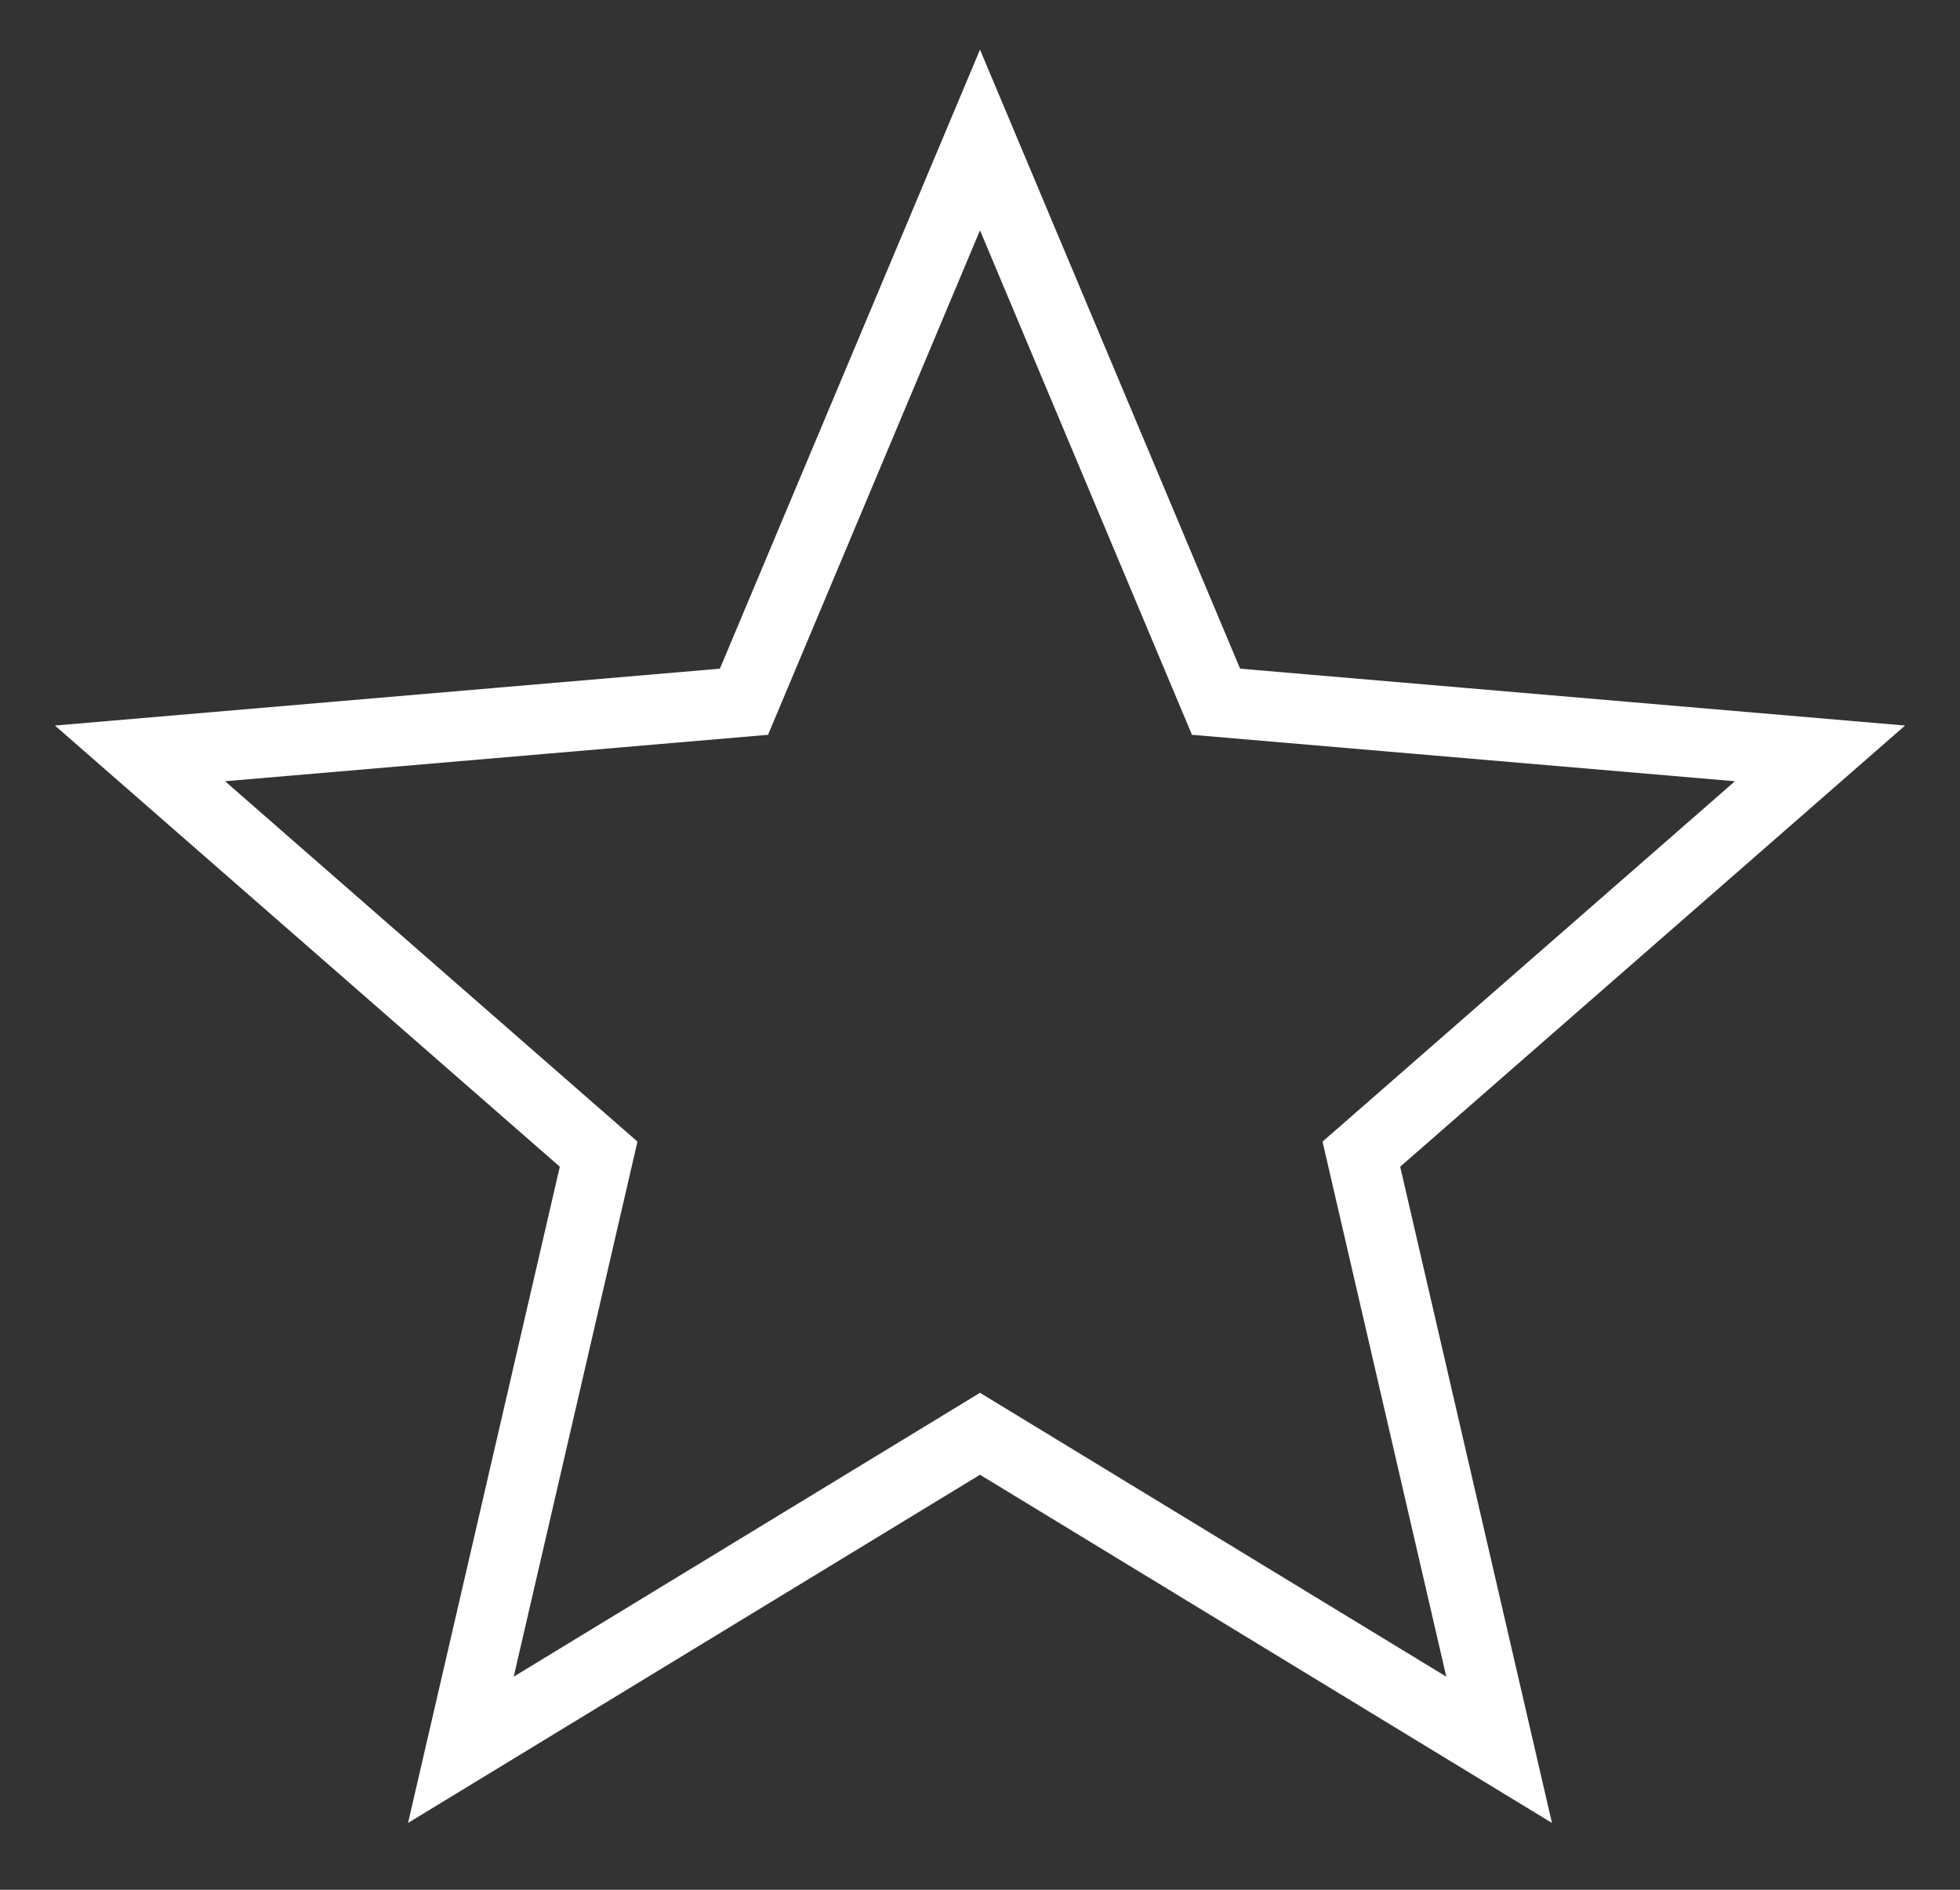
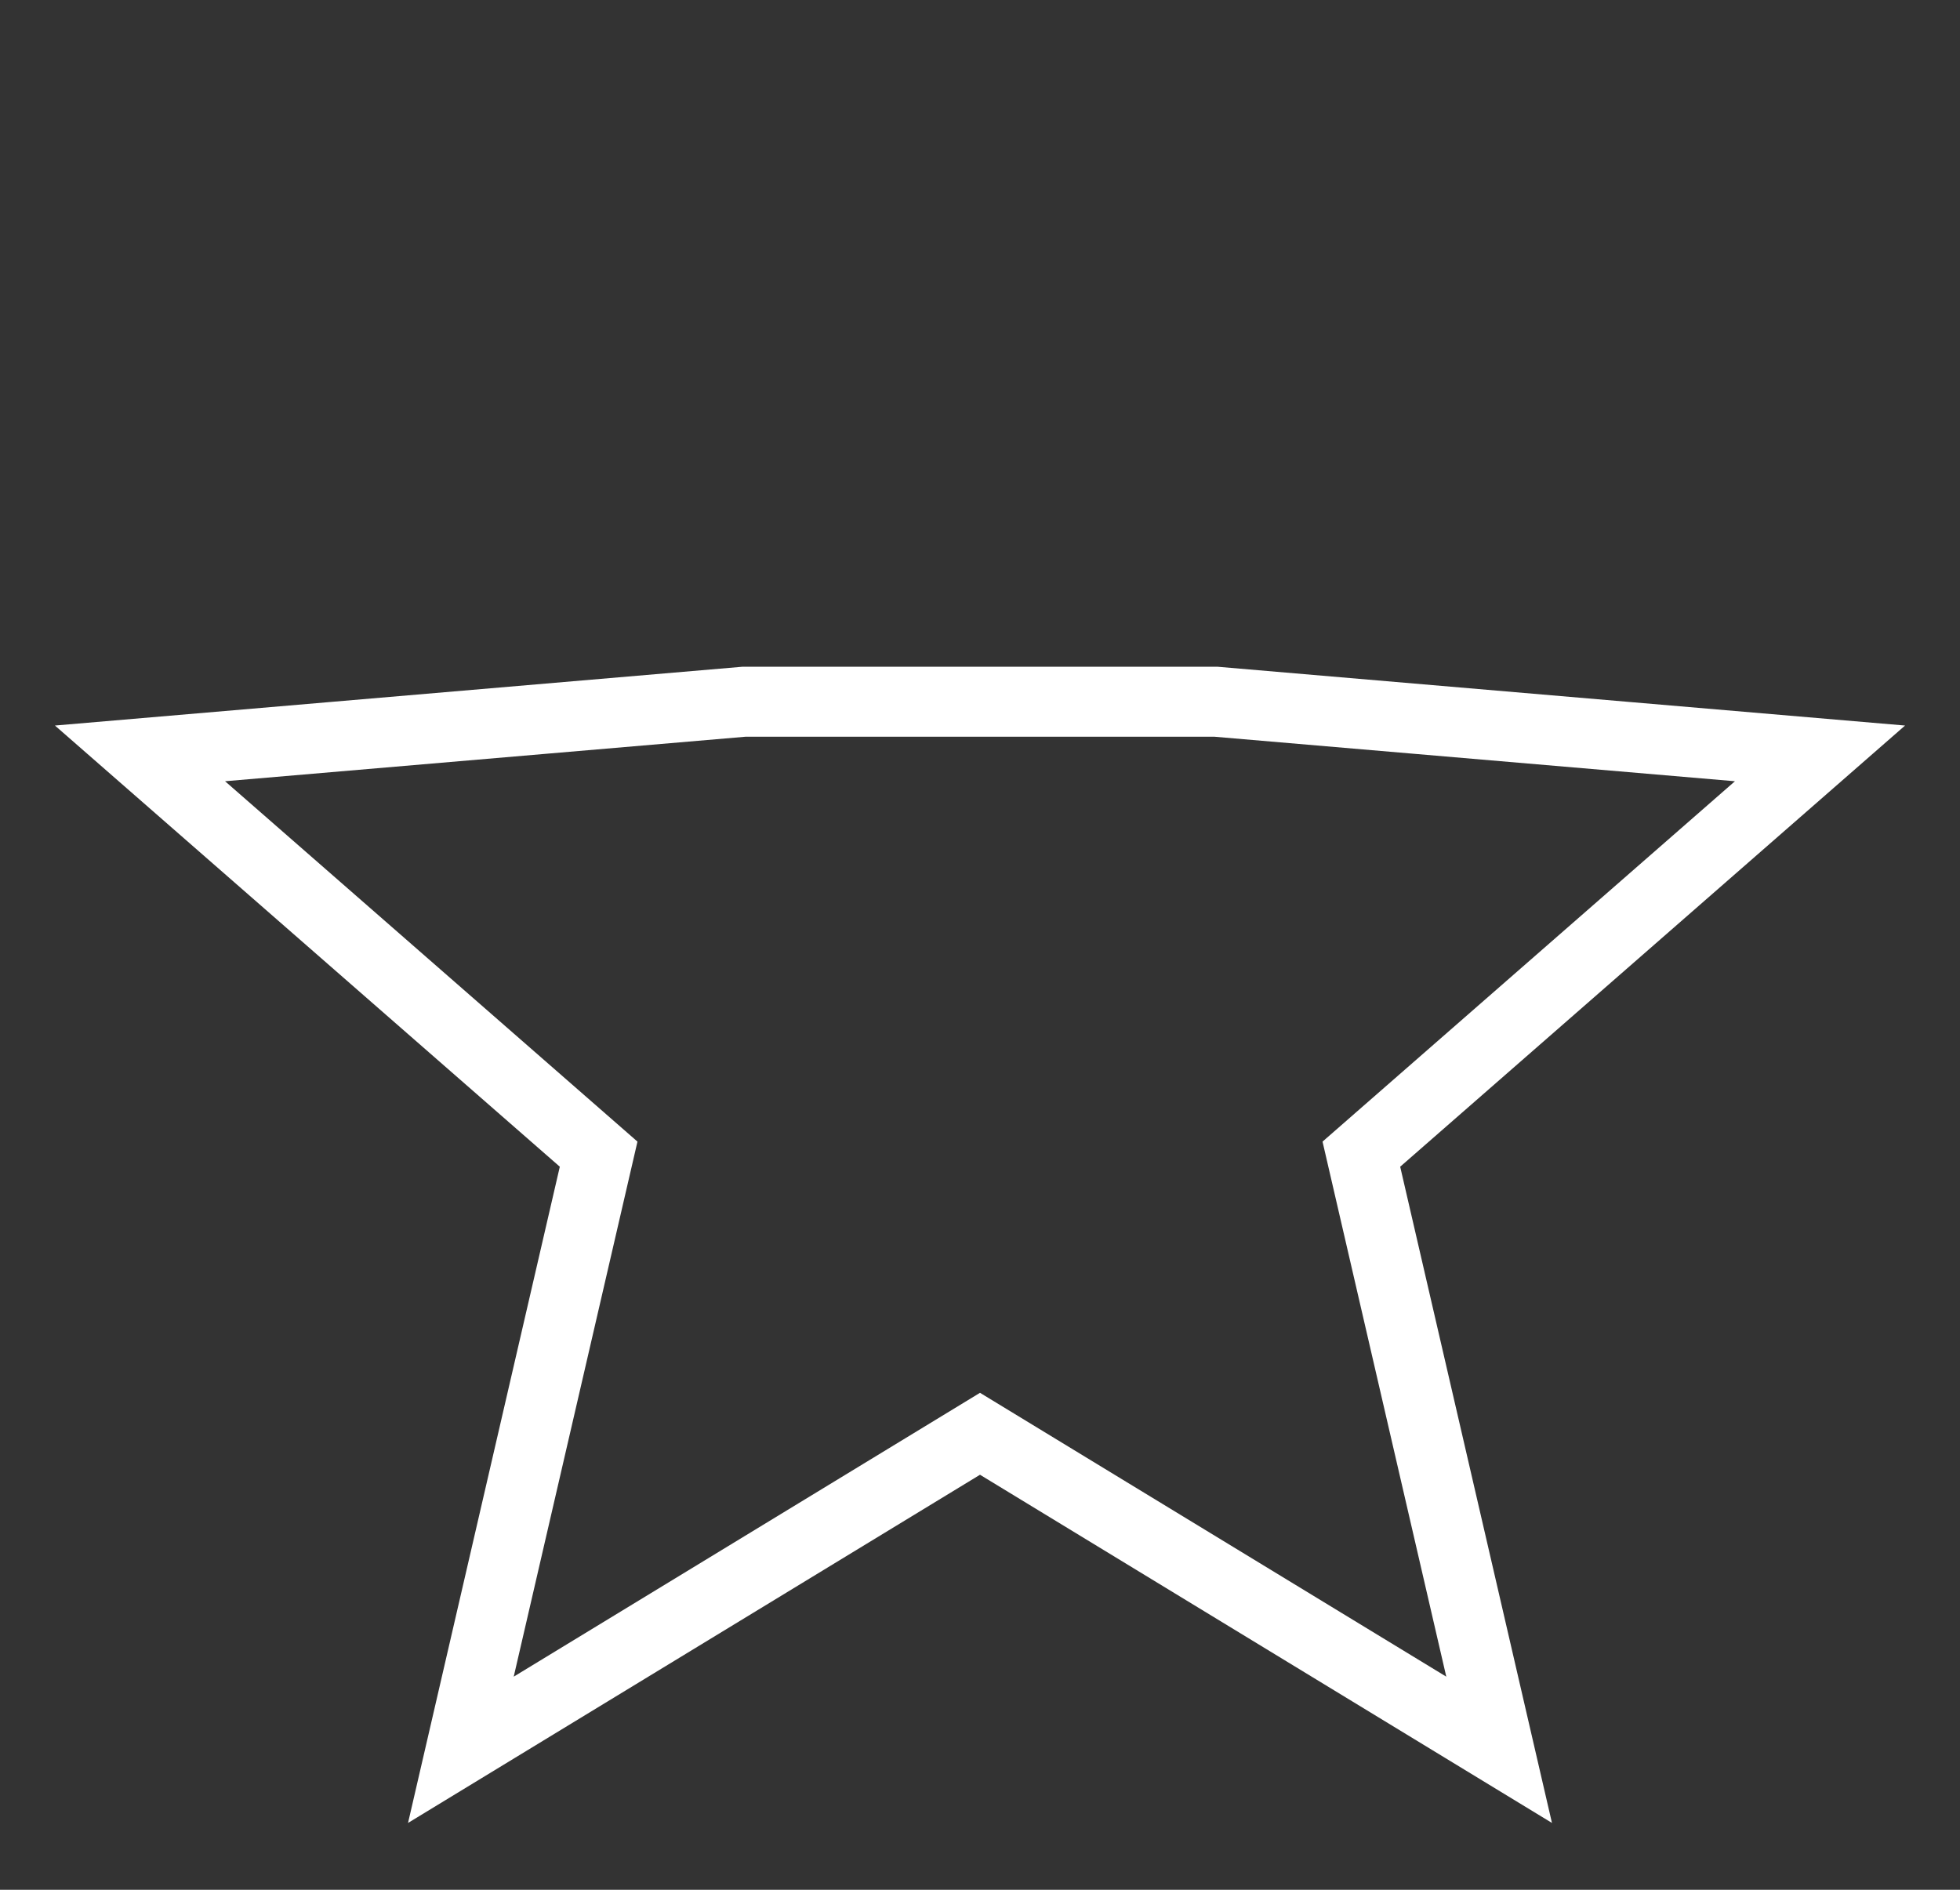
<svg xmlns="http://www.w3.org/2000/svg" width="28" height="27" viewBox="0 0 28 27" fill="none">
  <rect x="0" y="0" width="28" height="27" fill="#333333" stroke="none" />
-   <path d="M14 20.485L21.416 25L19.448 16.49L26 10.764L17.372 10.026L14 2L10.628 10.026L2 10.764L8.552 16.49L6.584 25L14 20.485Z" stroke="white" />
+   <path d="M14 20.485L21.416 25L19.448 16.49L26 10.764L17.372 10.026L10.628 10.026L2 10.764L8.552 16.49L6.584 25L14 20.485Z" stroke="white" />
</svg>